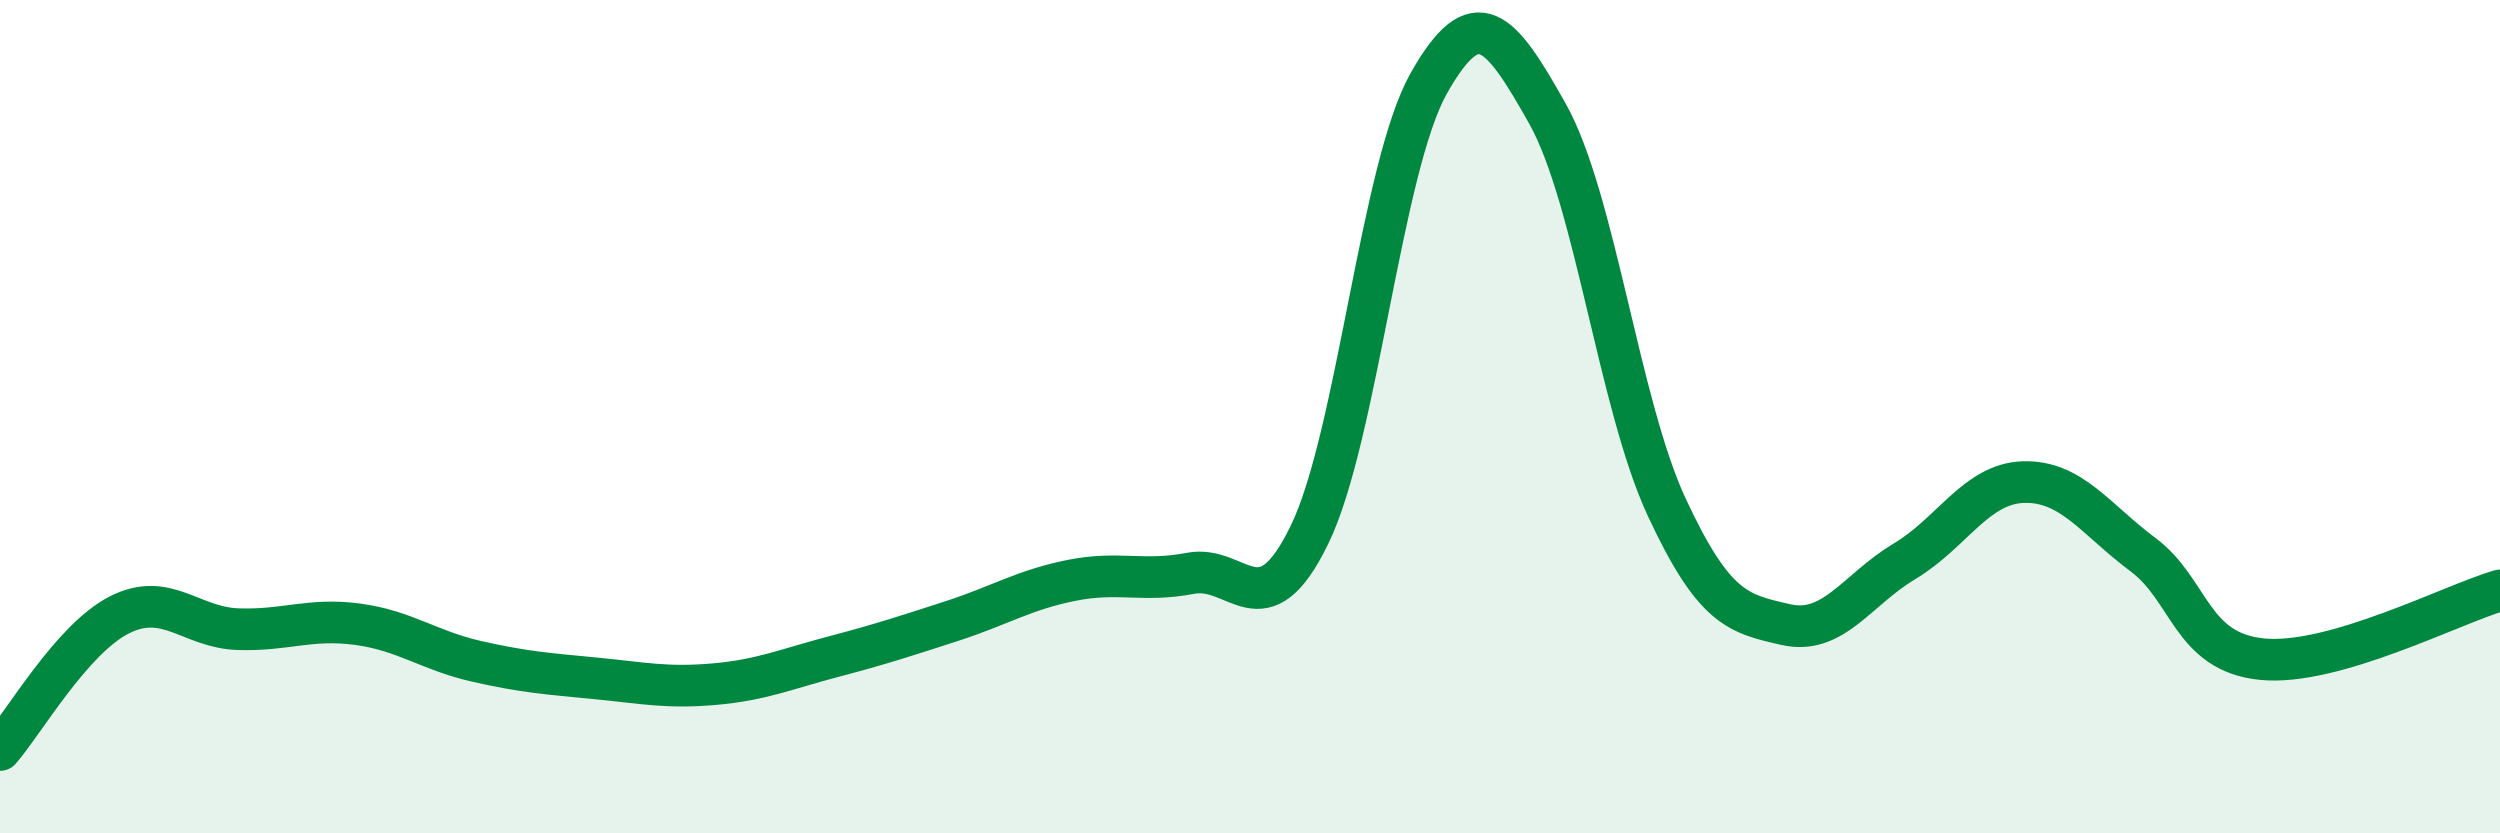
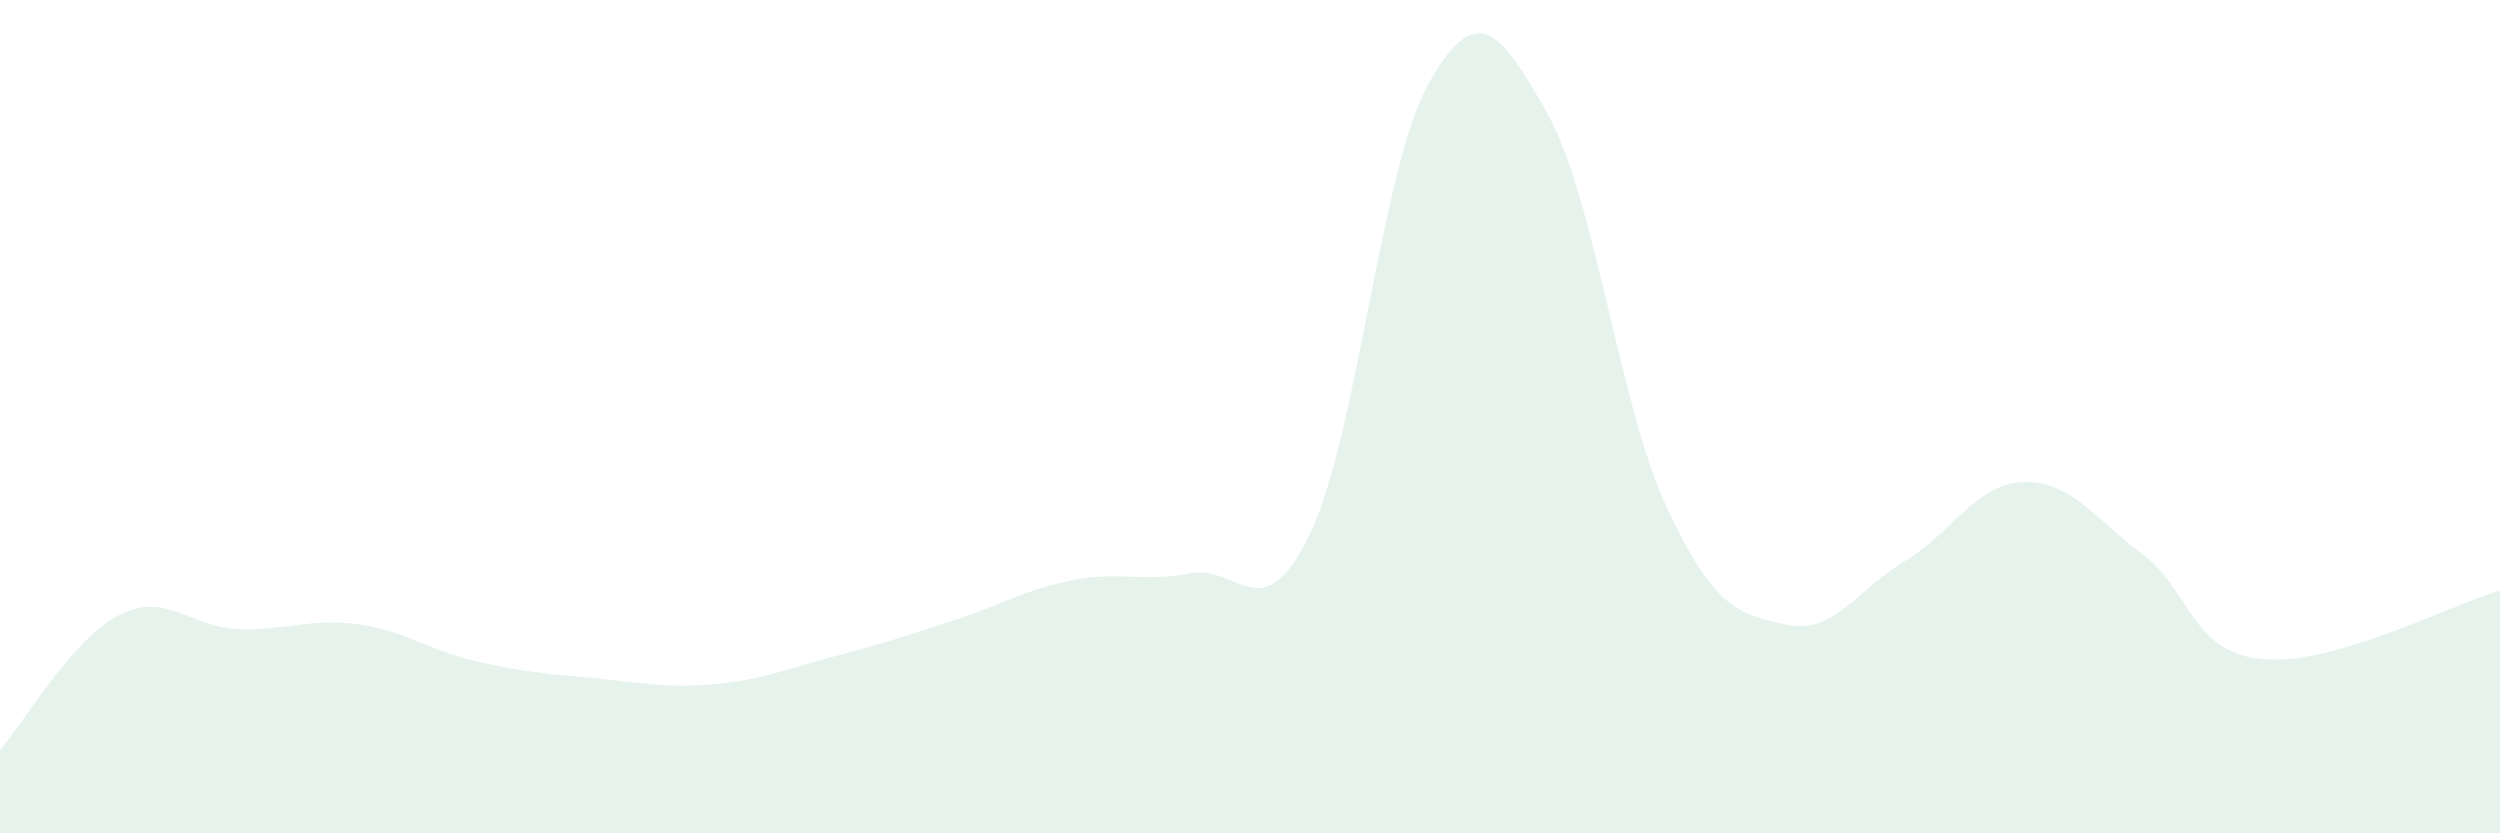
<svg xmlns="http://www.w3.org/2000/svg" width="60" height="20" viewBox="0 0 60 20">
  <path d="M 0,18 C 0.57,17.35 1.72,15.34 2.86,14.76 C 4,14.18 4.57,15.06 5.71,15.1 C 6.85,15.14 7.43,14.83 8.57,14.98 C 9.71,15.13 10.29,15.61 11.43,15.87 C 12.57,16.13 13.15,16.17 14.29,16.28 C 15.43,16.39 16,16.52 17.14,16.42 C 18.28,16.32 18.86,16.06 20,15.76 C 21.14,15.46 21.72,15.27 22.86,14.9 C 24,14.53 24.57,14.16 25.71,13.93 C 26.85,13.7 27.43,13.98 28.57,13.76 C 29.71,13.54 30.29,15.18 31.43,12.83 C 32.57,10.48 33.15,4.02 34.29,2 C 35.43,-0.02 36,0.7 37.14,2.73 C 38.28,4.76 38.86,9.72 40,12.17 C 41.14,14.62 41.72,14.73 42.86,14.99 C 44,15.25 44.57,14.15 45.71,13.47 C 46.85,12.79 47.43,11.6 48.57,11.57 C 49.71,11.54 50.29,12.46 51.43,13.31 C 52.57,14.16 52.58,15.65 54.29,15.82 C 56,15.99 58.86,14.5 60,14.17L60 20L0 20Z" fill="#008740" opacity="0.1" stroke-linecap="round" stroke-linejoin="round" />
-   <path d="M 0,18 C 0.57,17.35 1.72,15.34 2.86,14.76 C 4,14.18 4.57,15.06 5.71,15.1 C 6.85,15.14 7.43,14.83 8.57,14.98 C 9.71,15.13 10.29,15.61 11.43,15.87 C 12.57,16.13 13.15,16.17 14.29,16.28 C 15.43,16.39 16,16.52 17.14,16.42 C 18.28,16.32 18.86,16.06 20,15.76 C 21.14,15.46 21.72,15.27 22.86,14.9 C 24,14.53 24.57,14.16 25.71,13.93 C 26.85,13.7 27.43,13.98 28.57,13.76 C 29.71,13.54 30.29,15.18 31.43,12.83 C 32.57,10.48 33.15,4.02 34.29,2 C 35.43,-0.02 36,0.7 37.14,2.73 C 38.28,4.76 38.86,9.72 40,12.17 C 41.14,14.62 41.72,14.73 42.86,14.99 C 44,15.25 44.57,14.15 45.71,13.47 C 46.85,12.79 47.43,11.6 48.57,11.57 C 49.71,11.54 50.29,12.46 51.43,13.31 C 52.57,14.16 52.58,15.65 54.29,15.82 C 56,15.99 58.86,14.5 60,14.17" stroke="#008740" stroke-width="1" fill="none" stroke-linecap="round" stroke-linejoin="round" />
</svg>